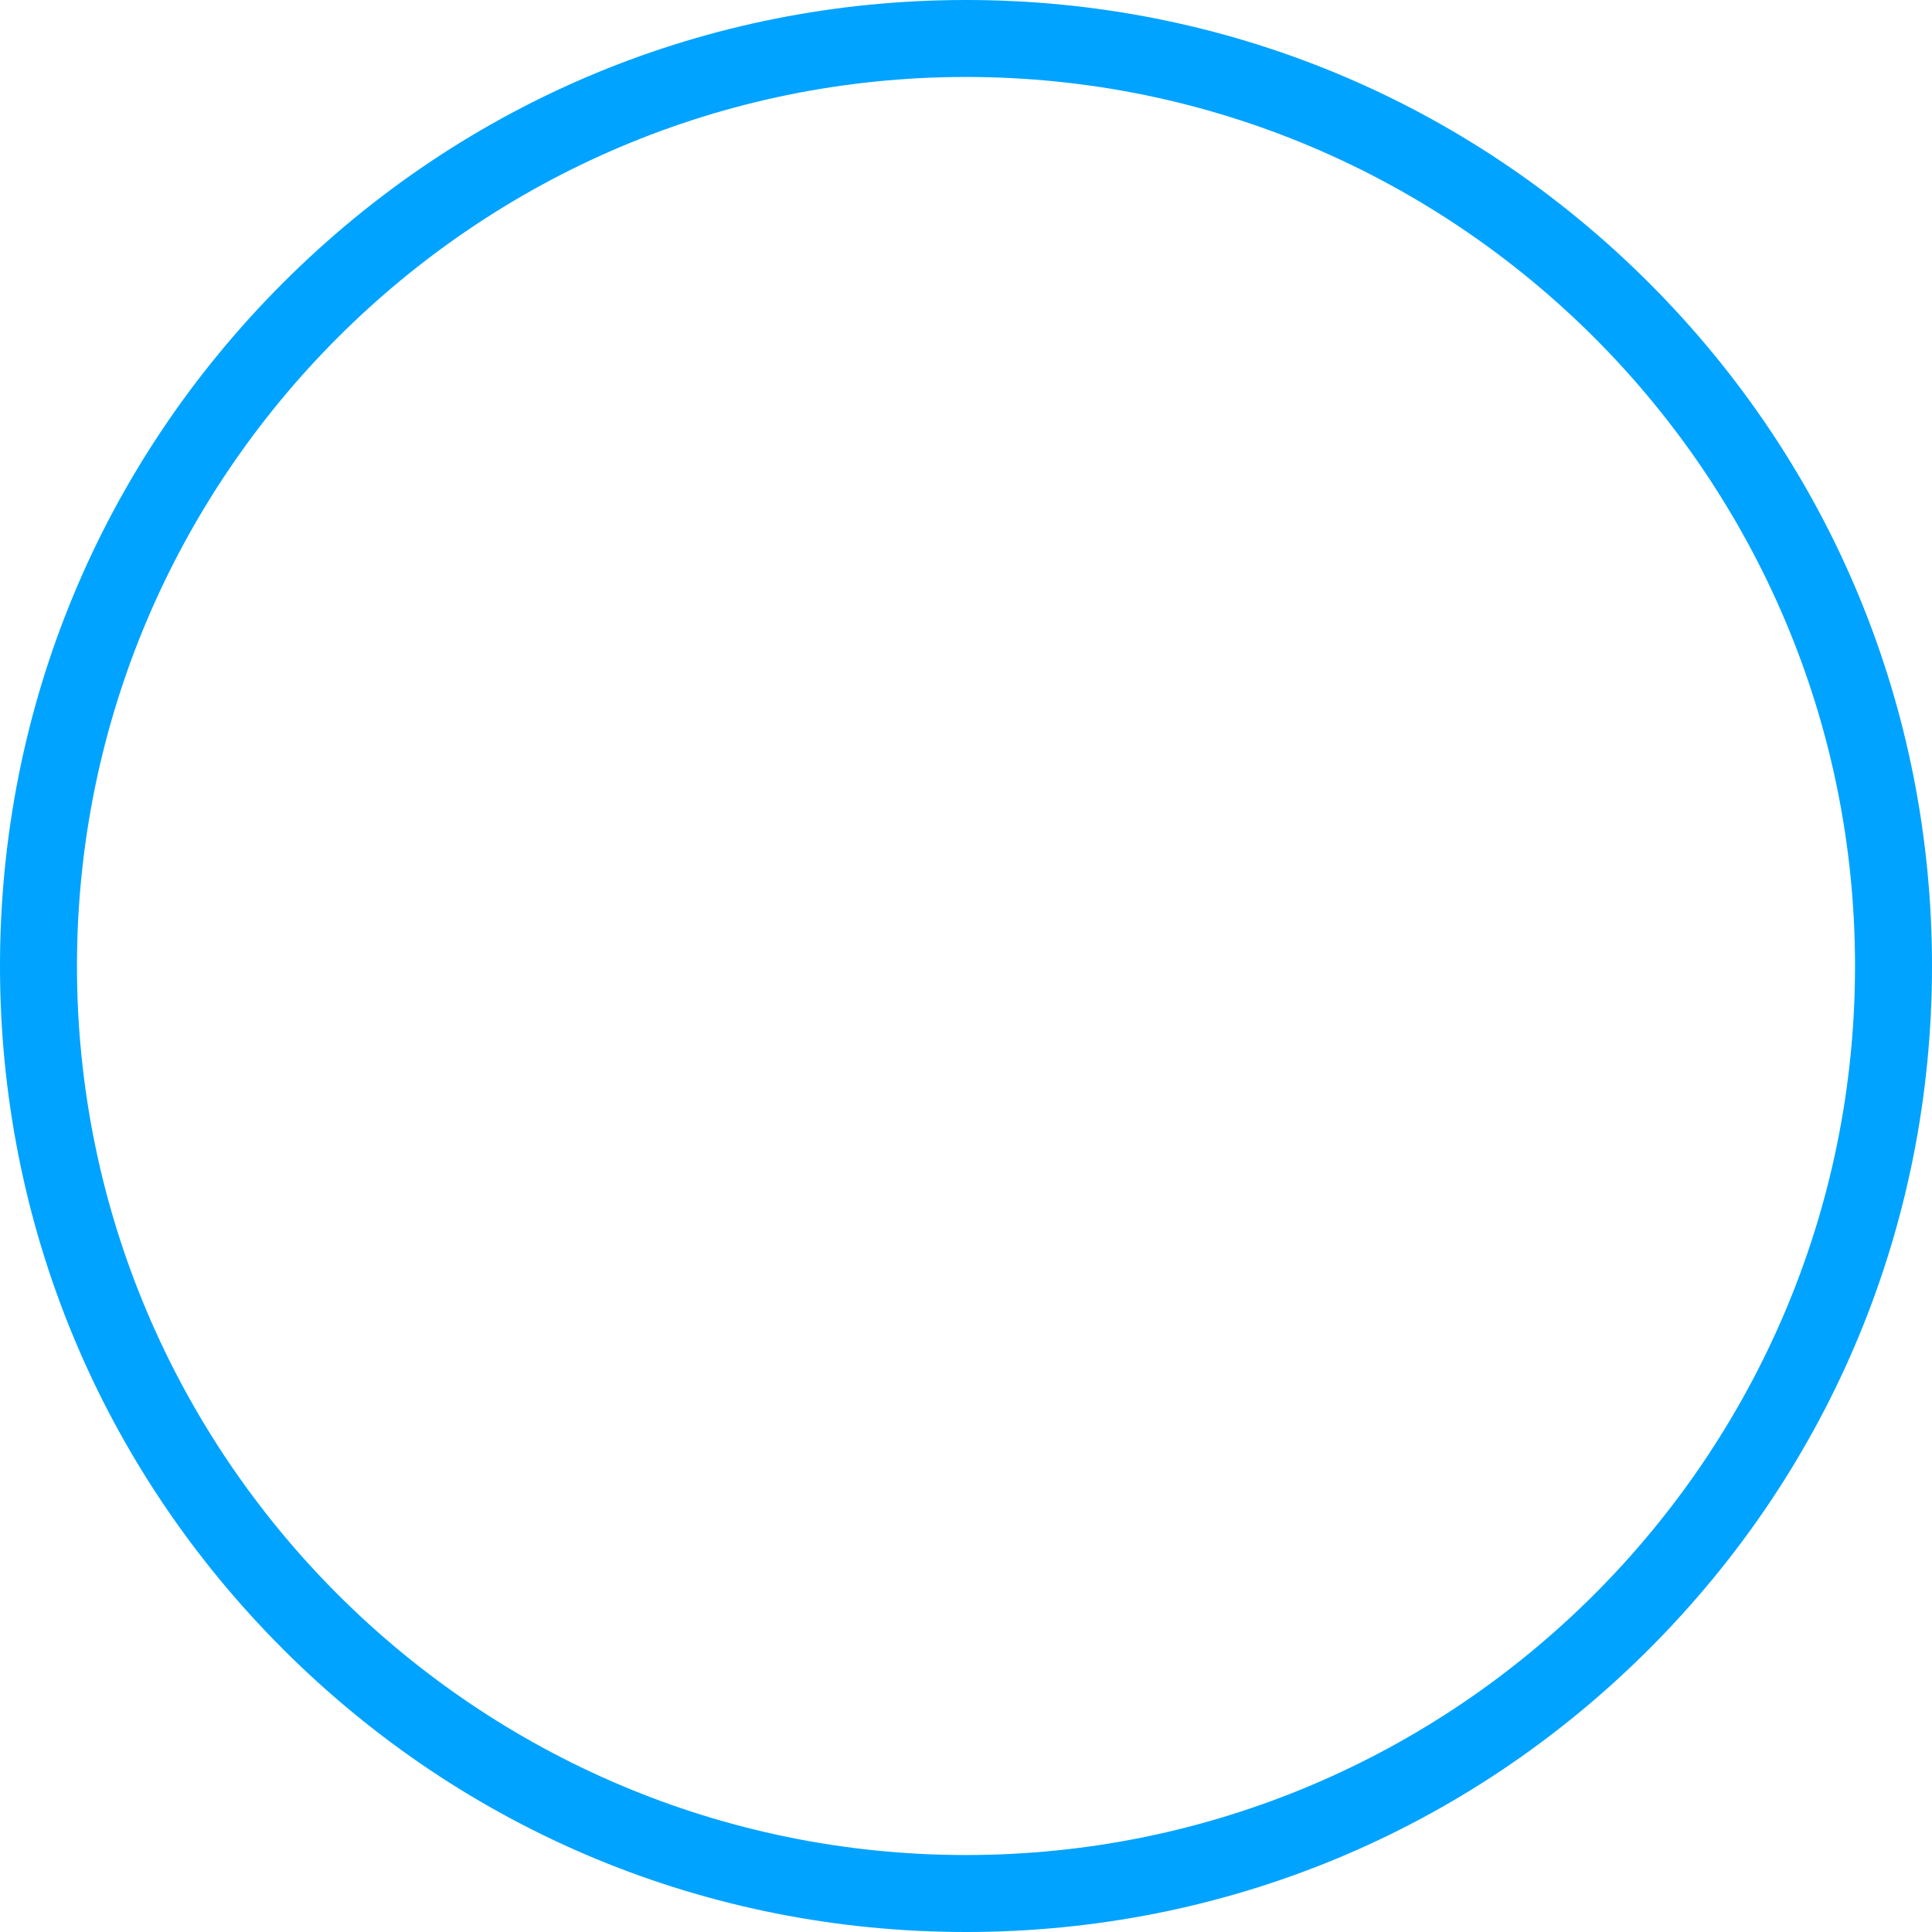
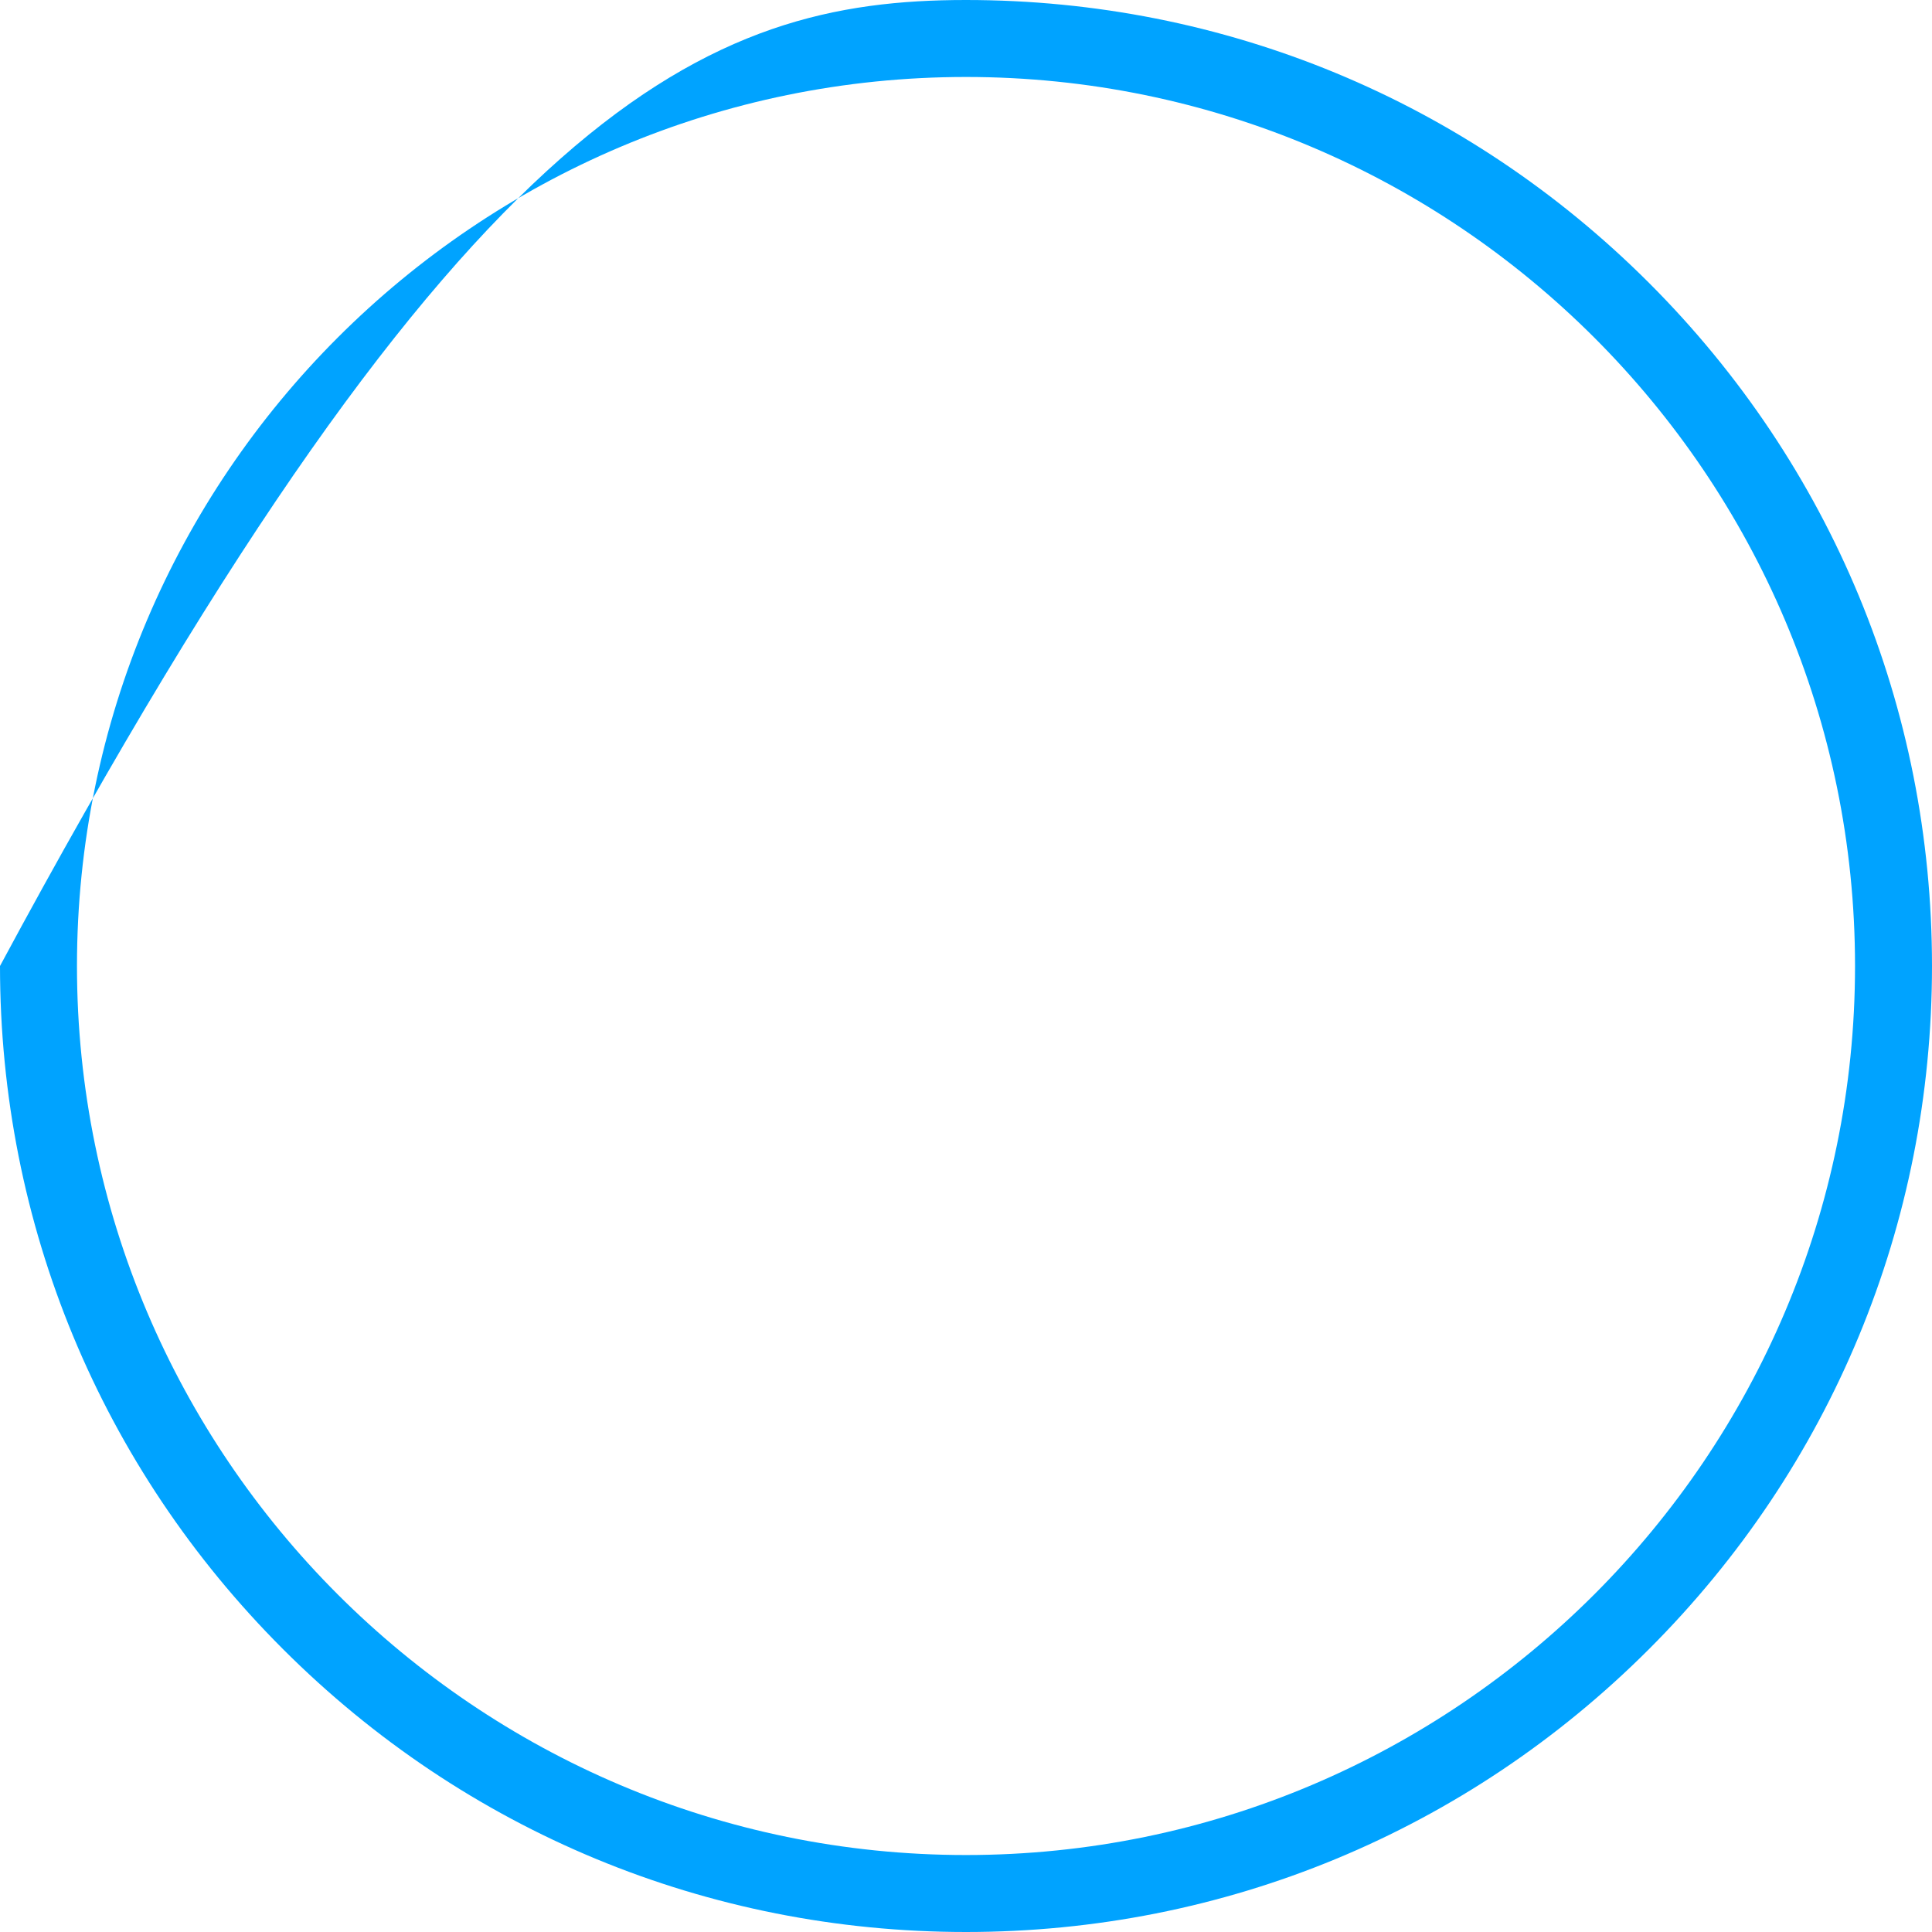
<svg xmlns="http://www.w3.org/2000/svg" width="192" height="192" viewBox="0 0 192 192" fill="none">
-   <path d="M96 192C70.357 192 46.25 182.014 28.118 163.882C9.986 145.75 0 121.642 0 96C0 70.358 9.986 46.25 28.118 28.118C46.25 9.986 70.357 0 96 0C121.643 0 145.75 9.986 163.882 28.118C182.014 46.25 192 70.358 192 96C192 121.642 182.014 145.75 163.882 163.882C145.75 182.014 121.643 192 96 192ZM96 7.649C47.283 7.649 7.649 47.283 7.649 96C7.649 144.717 47.283 184.351 96 184.351C144.717 184.351 184.351 144.717 184.351 96C184.351 47.283 144.717 7.649 96 7.649Z" fill="#00A3FF" />
+   <path d="M96 192C70.357 192 46.25 182.014 28.118 163.882C9.986 145.75 0 121.642 0 96C46.25 9.986 70.357 0 96 0C121.643 0 145.75 9.986 163.882 28.118C182.014 46.25 192 70.358 192 96C192 121.642 182.014 145.75 163.882 163.882C145.75 182.014 121.643 192 96 192ZM96 7.649C47.283 7.649 7.649 47.283 7.649 96C7.649 144.717 47.283 184.351 96 184.351C144.717 184.351 184.351 144.717 184.351 96C184.351 47.283 144.717 7.649 96 7.649Z" fill="#00A3FF" />
</svg>